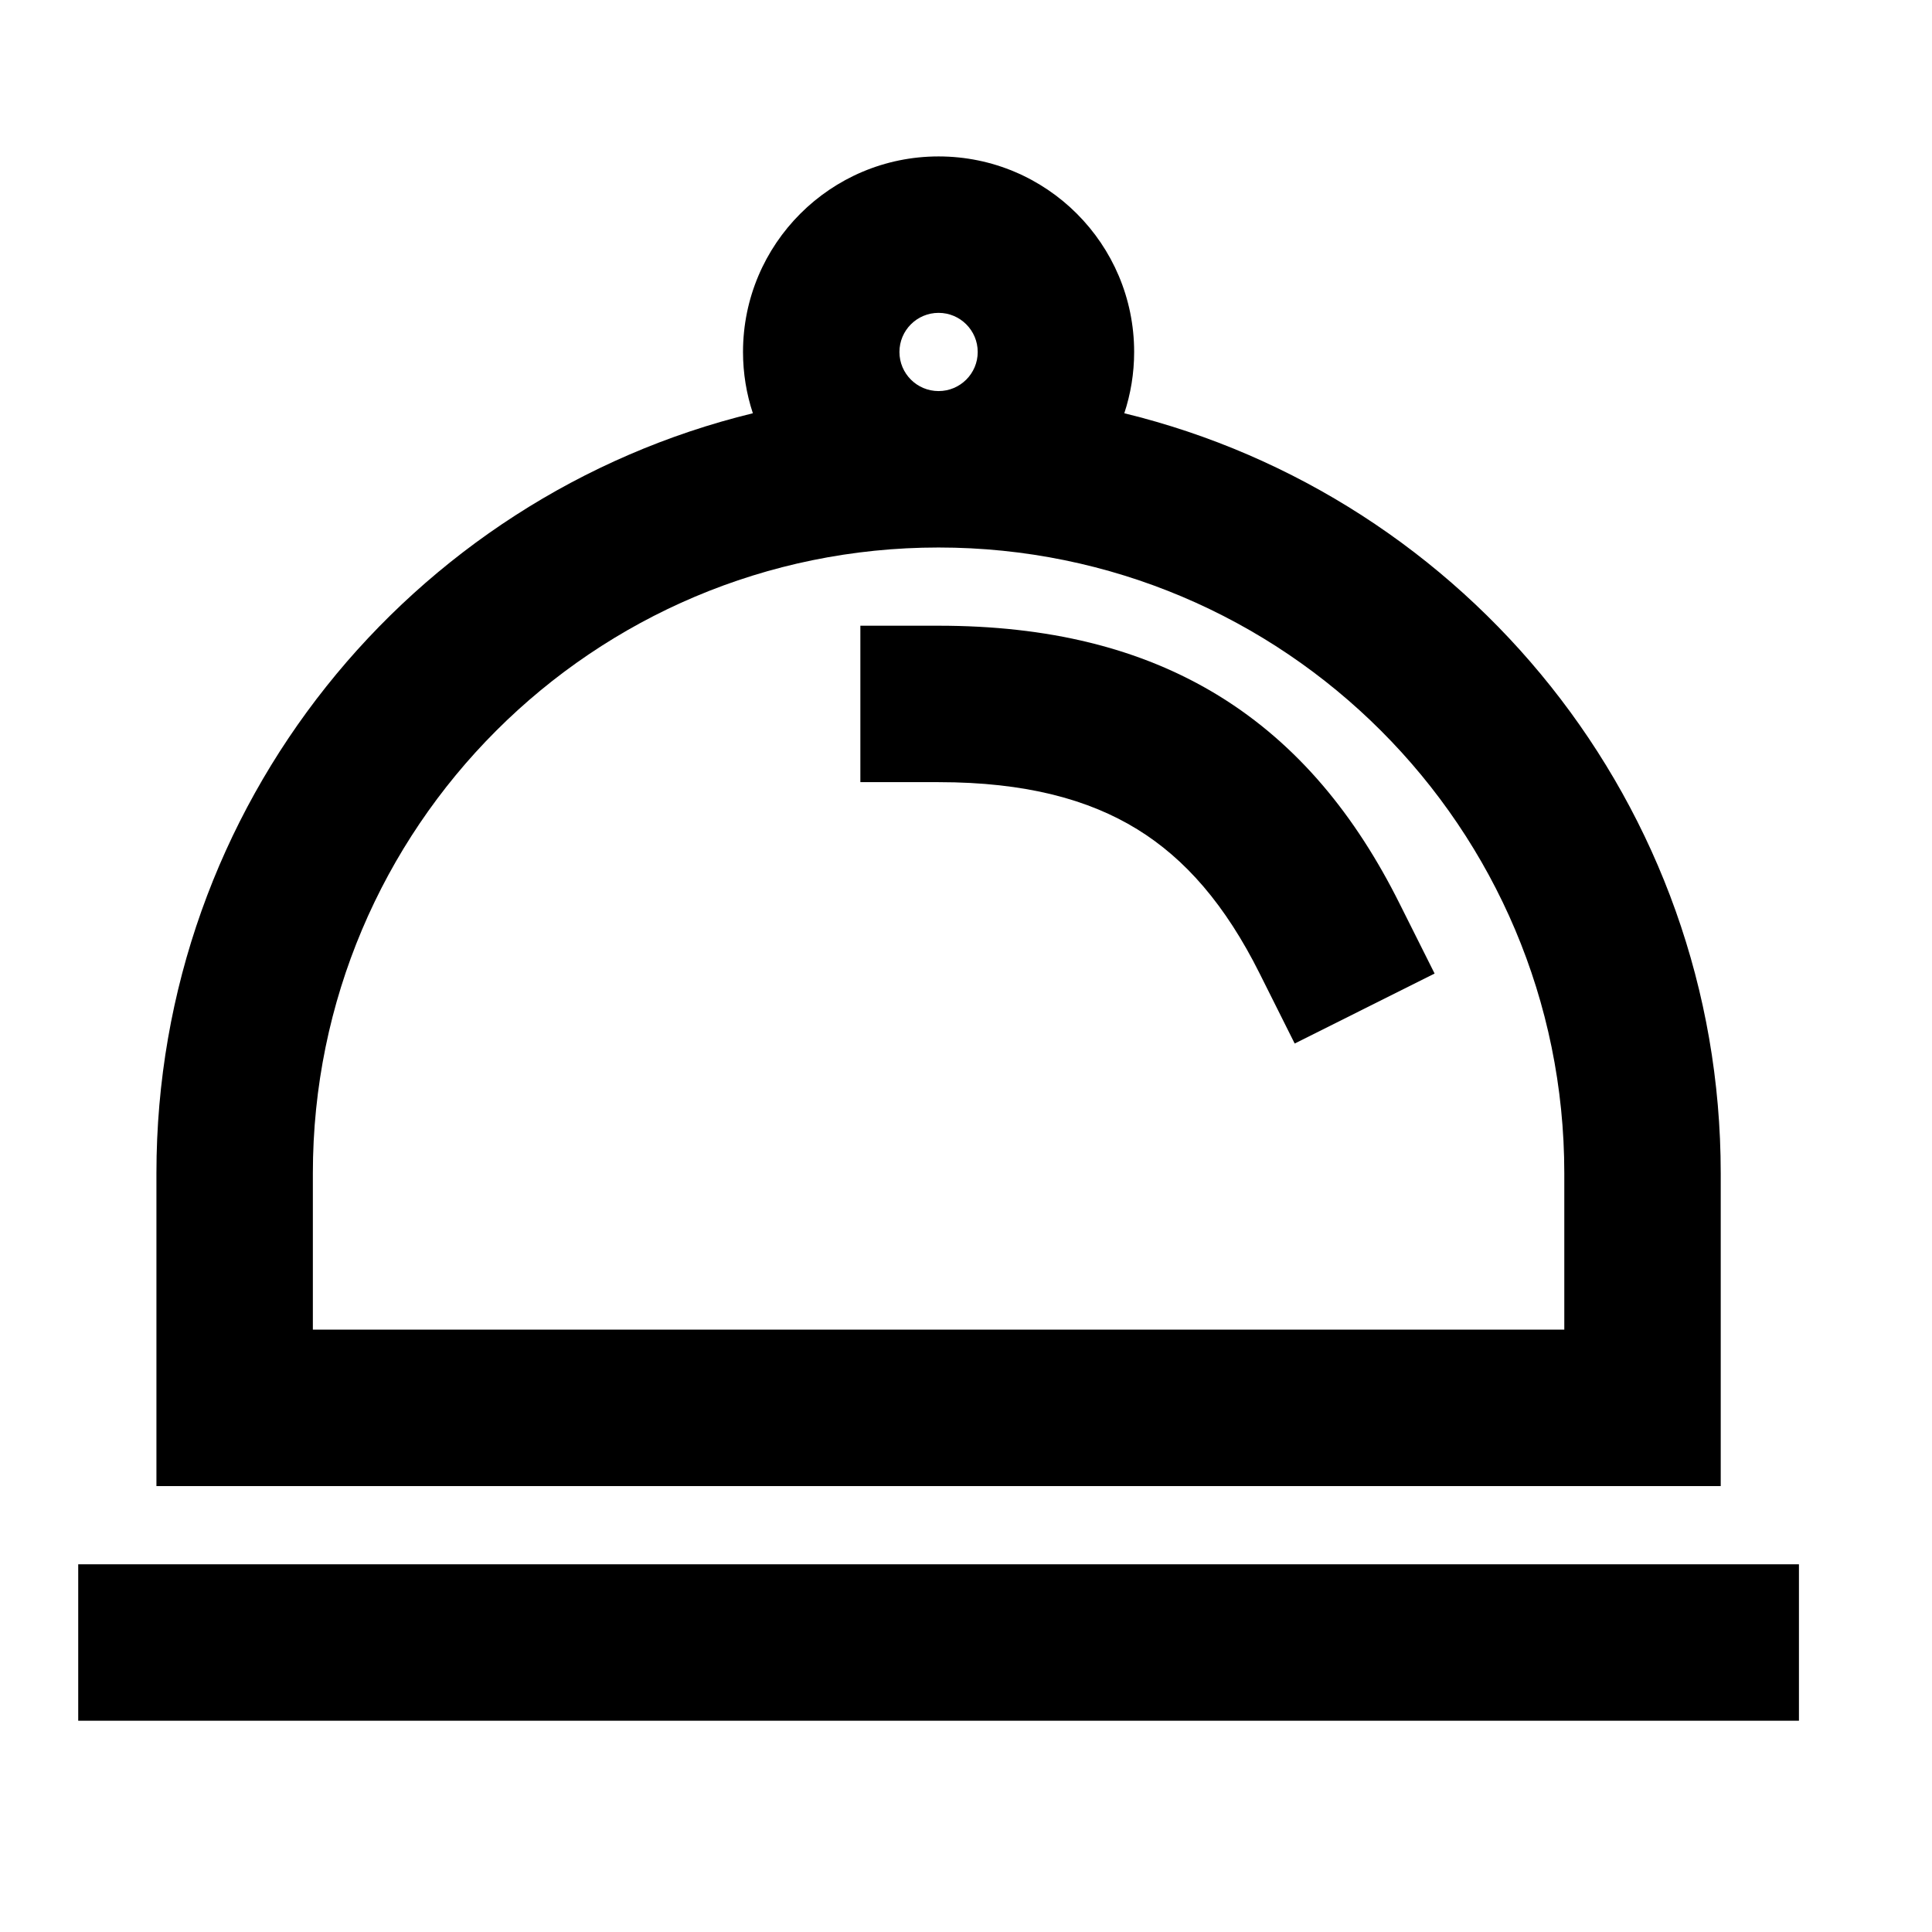
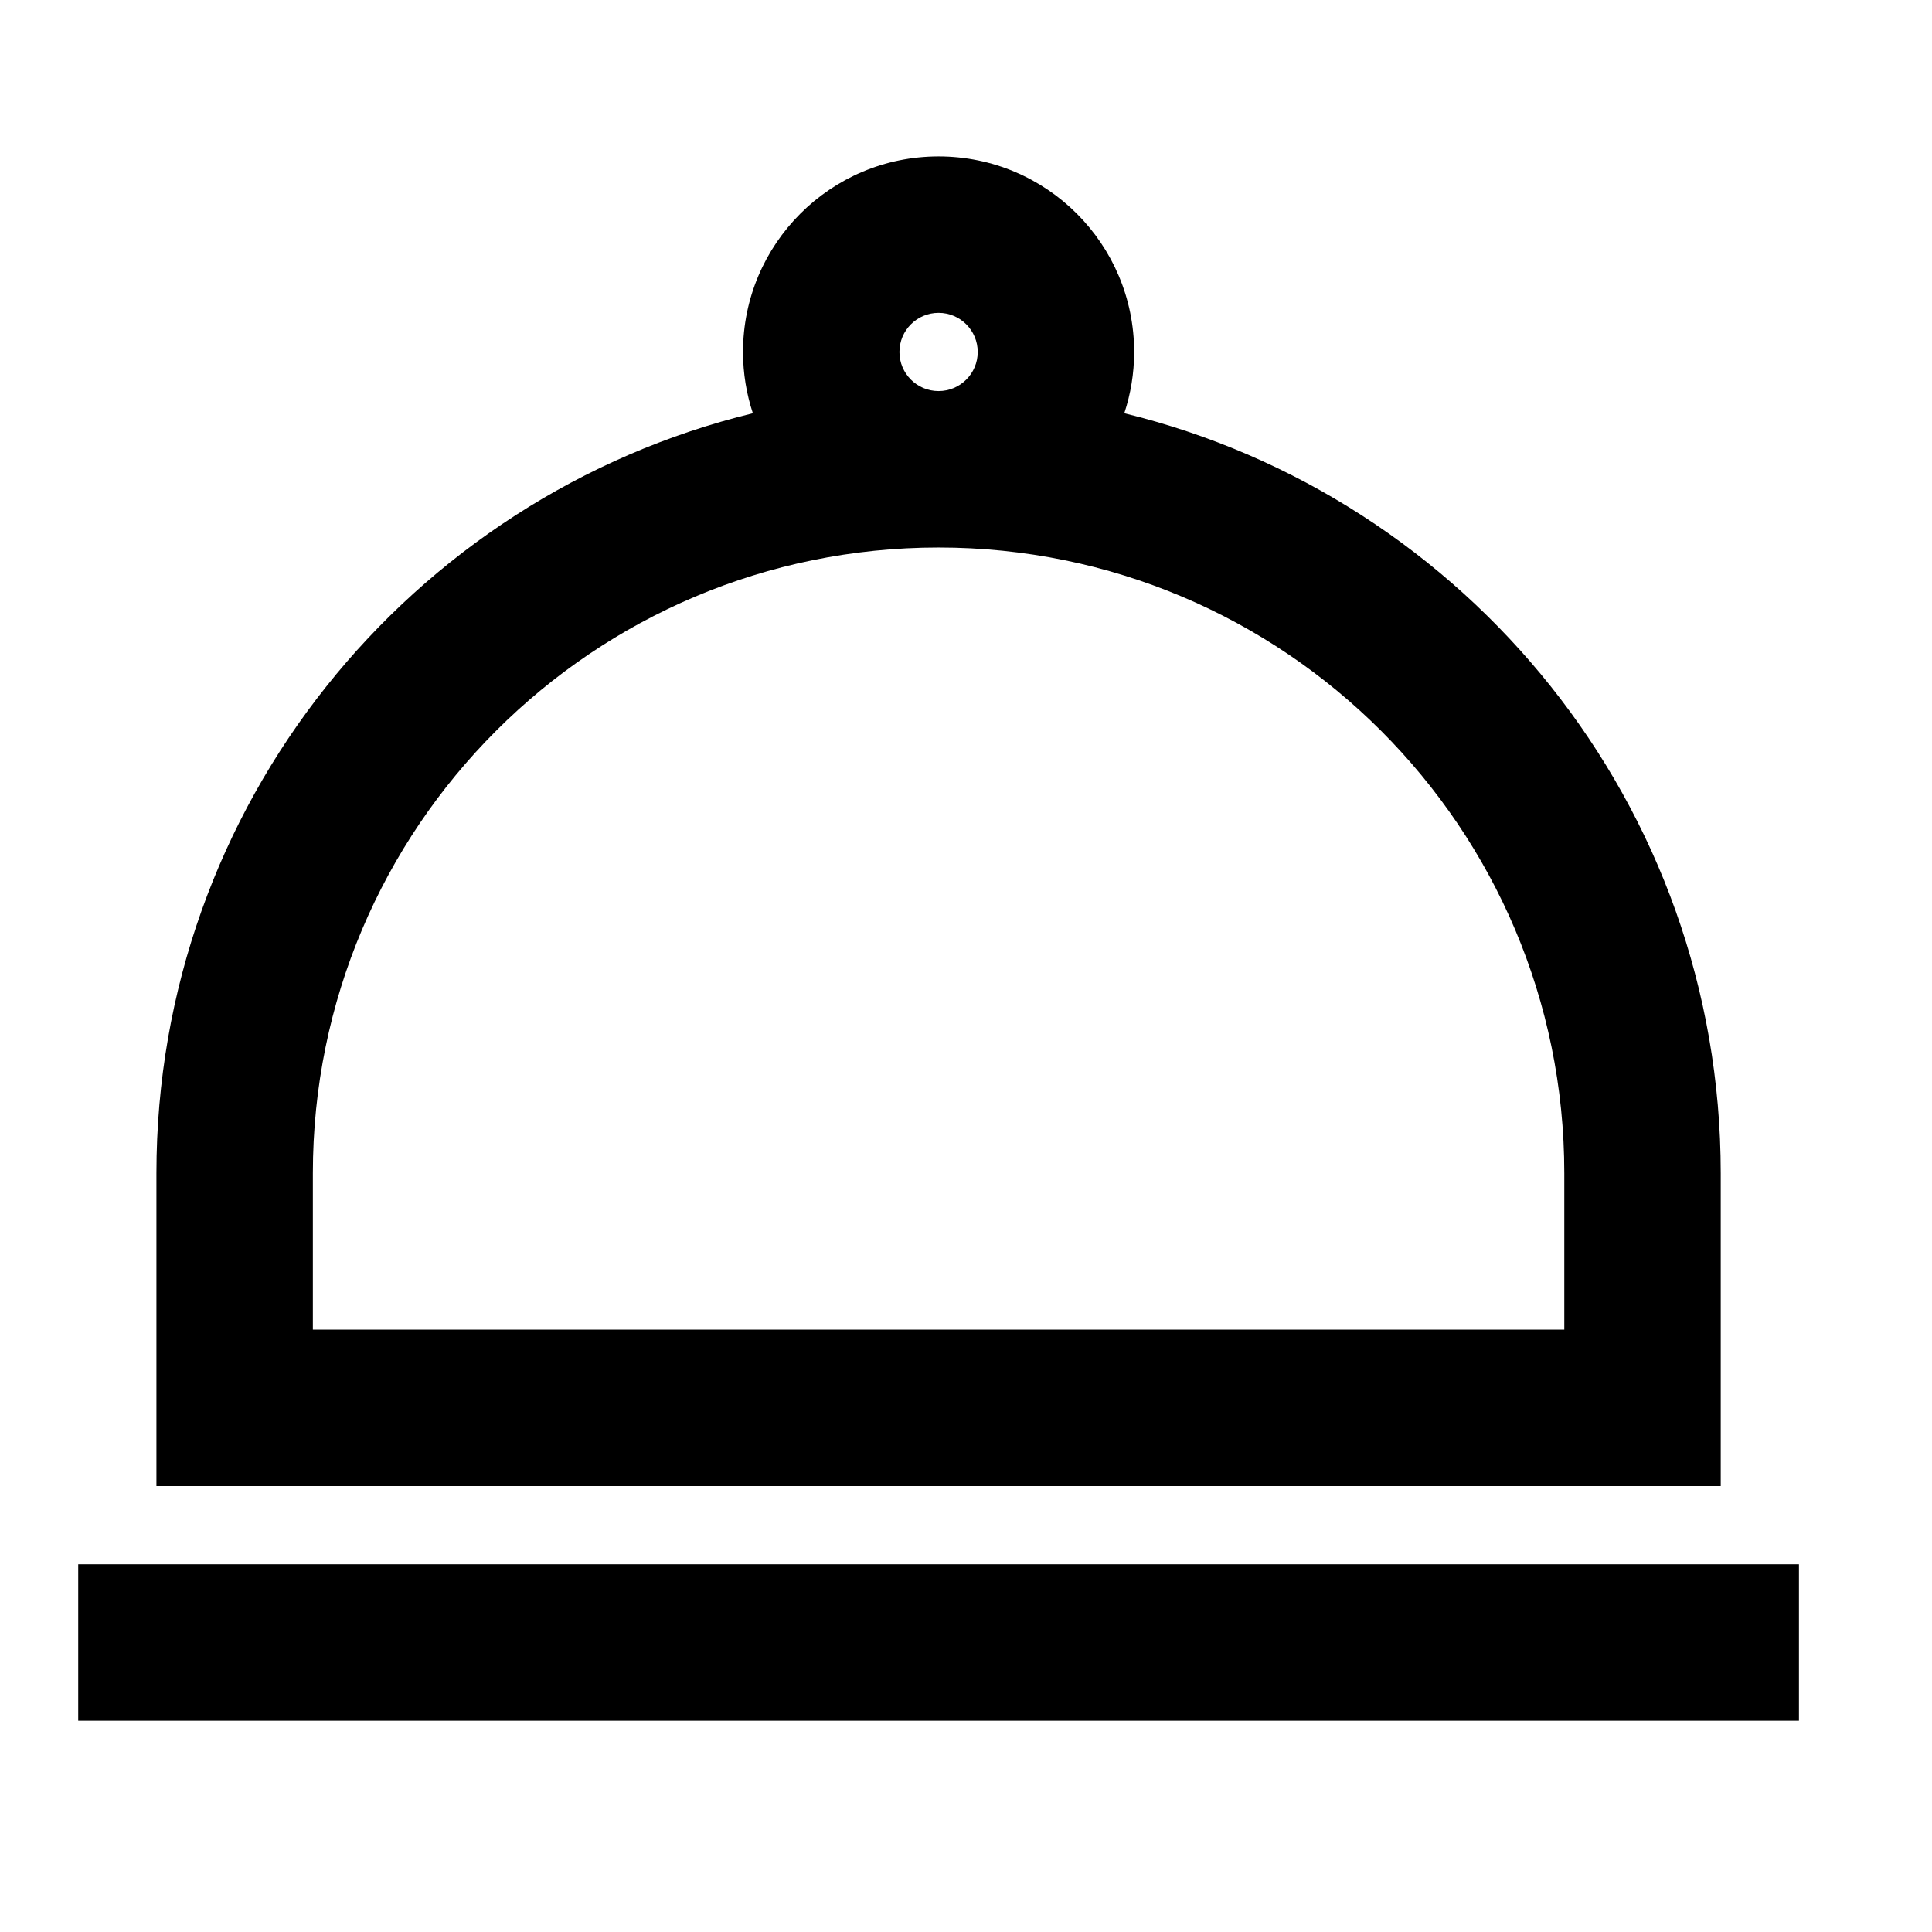
<svg xmlns="http://www.w3.org/2000/svg" width="31" height="31" viewBox="0 0 31 31" fill="none">
  <g id="cloche">
    <g id="Icon">
-       <path d="M13.805 12.55V10.04H15.06C16.797 10.04 18.296 10.389 19.561 11.167C20.828 11.947 21.754 13.091 22.457 14.499L23.019 15.621L20.774 16.744L20.212 15.621C19.661 14.518 19.018 13.78 18.246 13.305C17.472 12.829 16.46 12.55 15.06 12.55H13.805Z" fill="black" />
      <path fill-rule="evenodd" clip-rule="evenodd" d="M18.04 6.631C18.142 6.322 18.198 5.991 18.198 5.648C18.198 3.915 16.793 2.51 15.06 2.51C13.327 2.51 11.922 3.915 11.922 5.648C11.922 5.991 11.978 6.322 12.08 6.631C6.587 7.969 2.51 12.921 2.51 18.825V23.845H27.61V18.825C27.61 12.921 23.533 7.969 18.04 6.631ZM15.06 5.02C14.713 5.02 14.432 5.301 14.432 5.648C14.432 5.994 14.713 6.275 15.06 6.275C15.407 6.275 15.688 5.994 15.688 5.648C15.688 5.301 15.407 5.02 15.06 5.02ZM15.06 8.785C9.515 8.785 5.02 13.28 5.02 18.825V21.335H25.1V18.825C25.1 13.28 20.605 8.785 15.06 8.785Z" fill="black" />
      <path d="M1.255 25.1H28.865V27.61H1.255V25.1Z" fill="black" />
    </g>
  </g>
</svg>